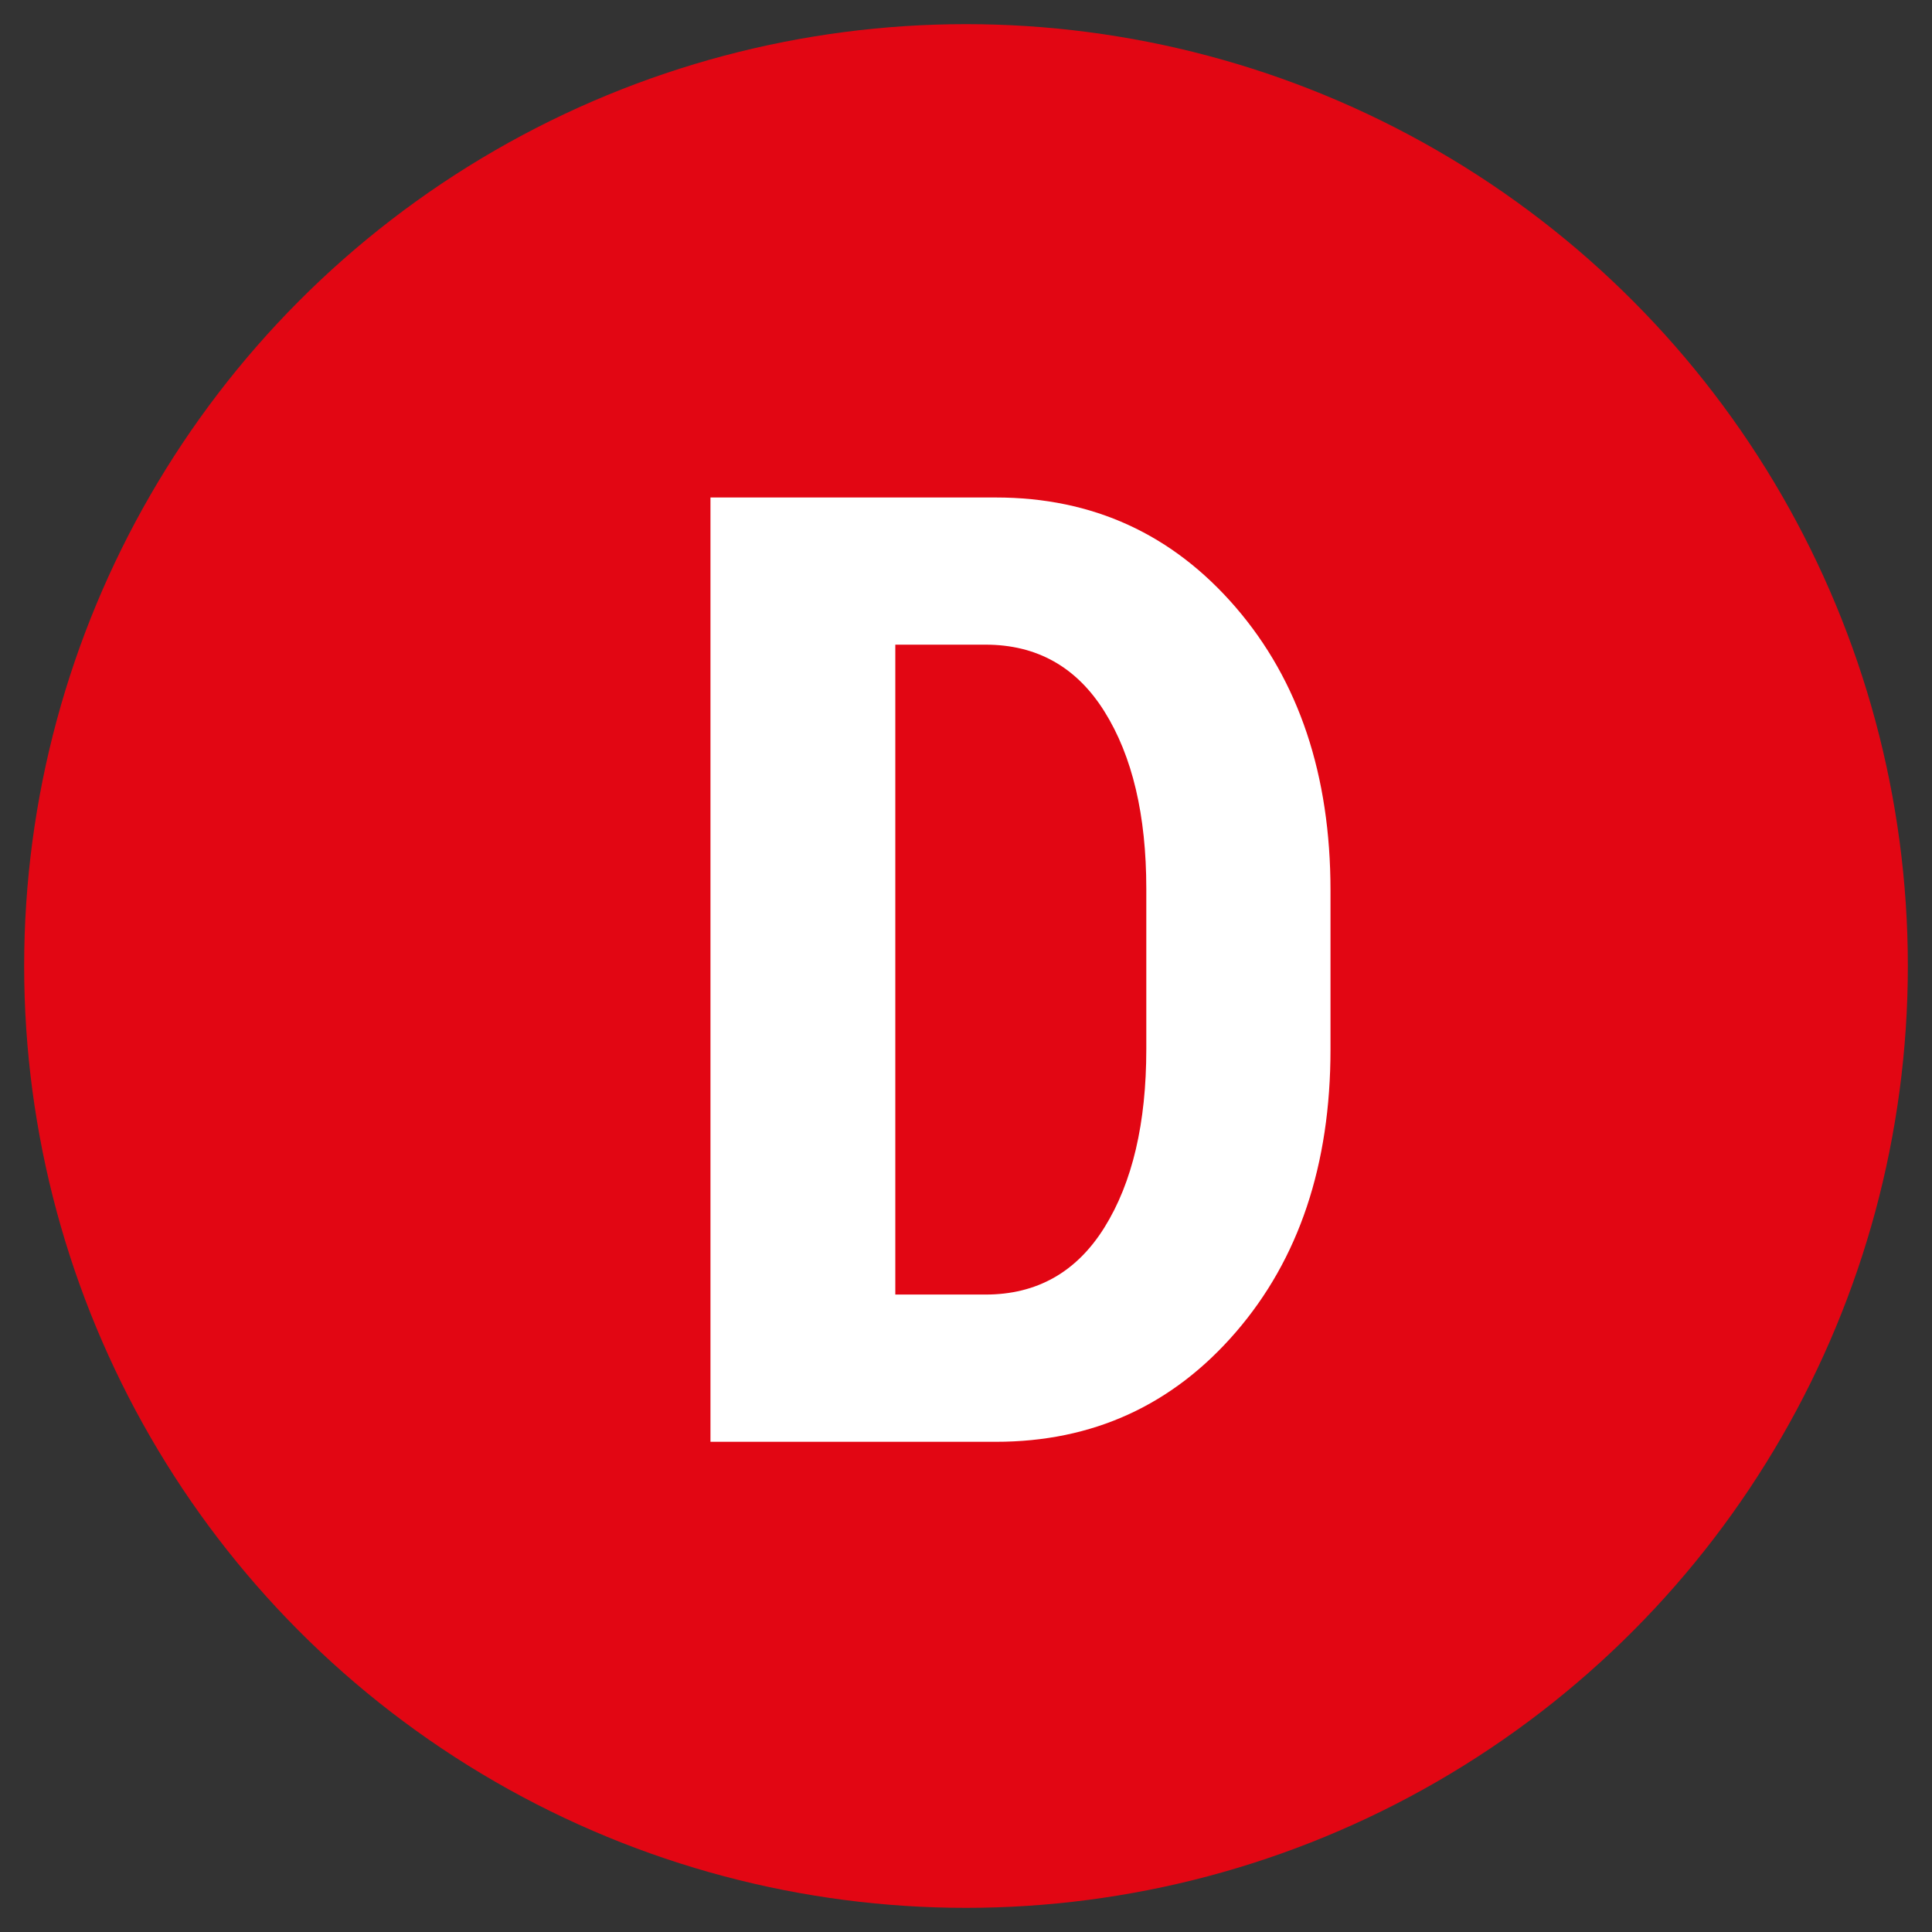
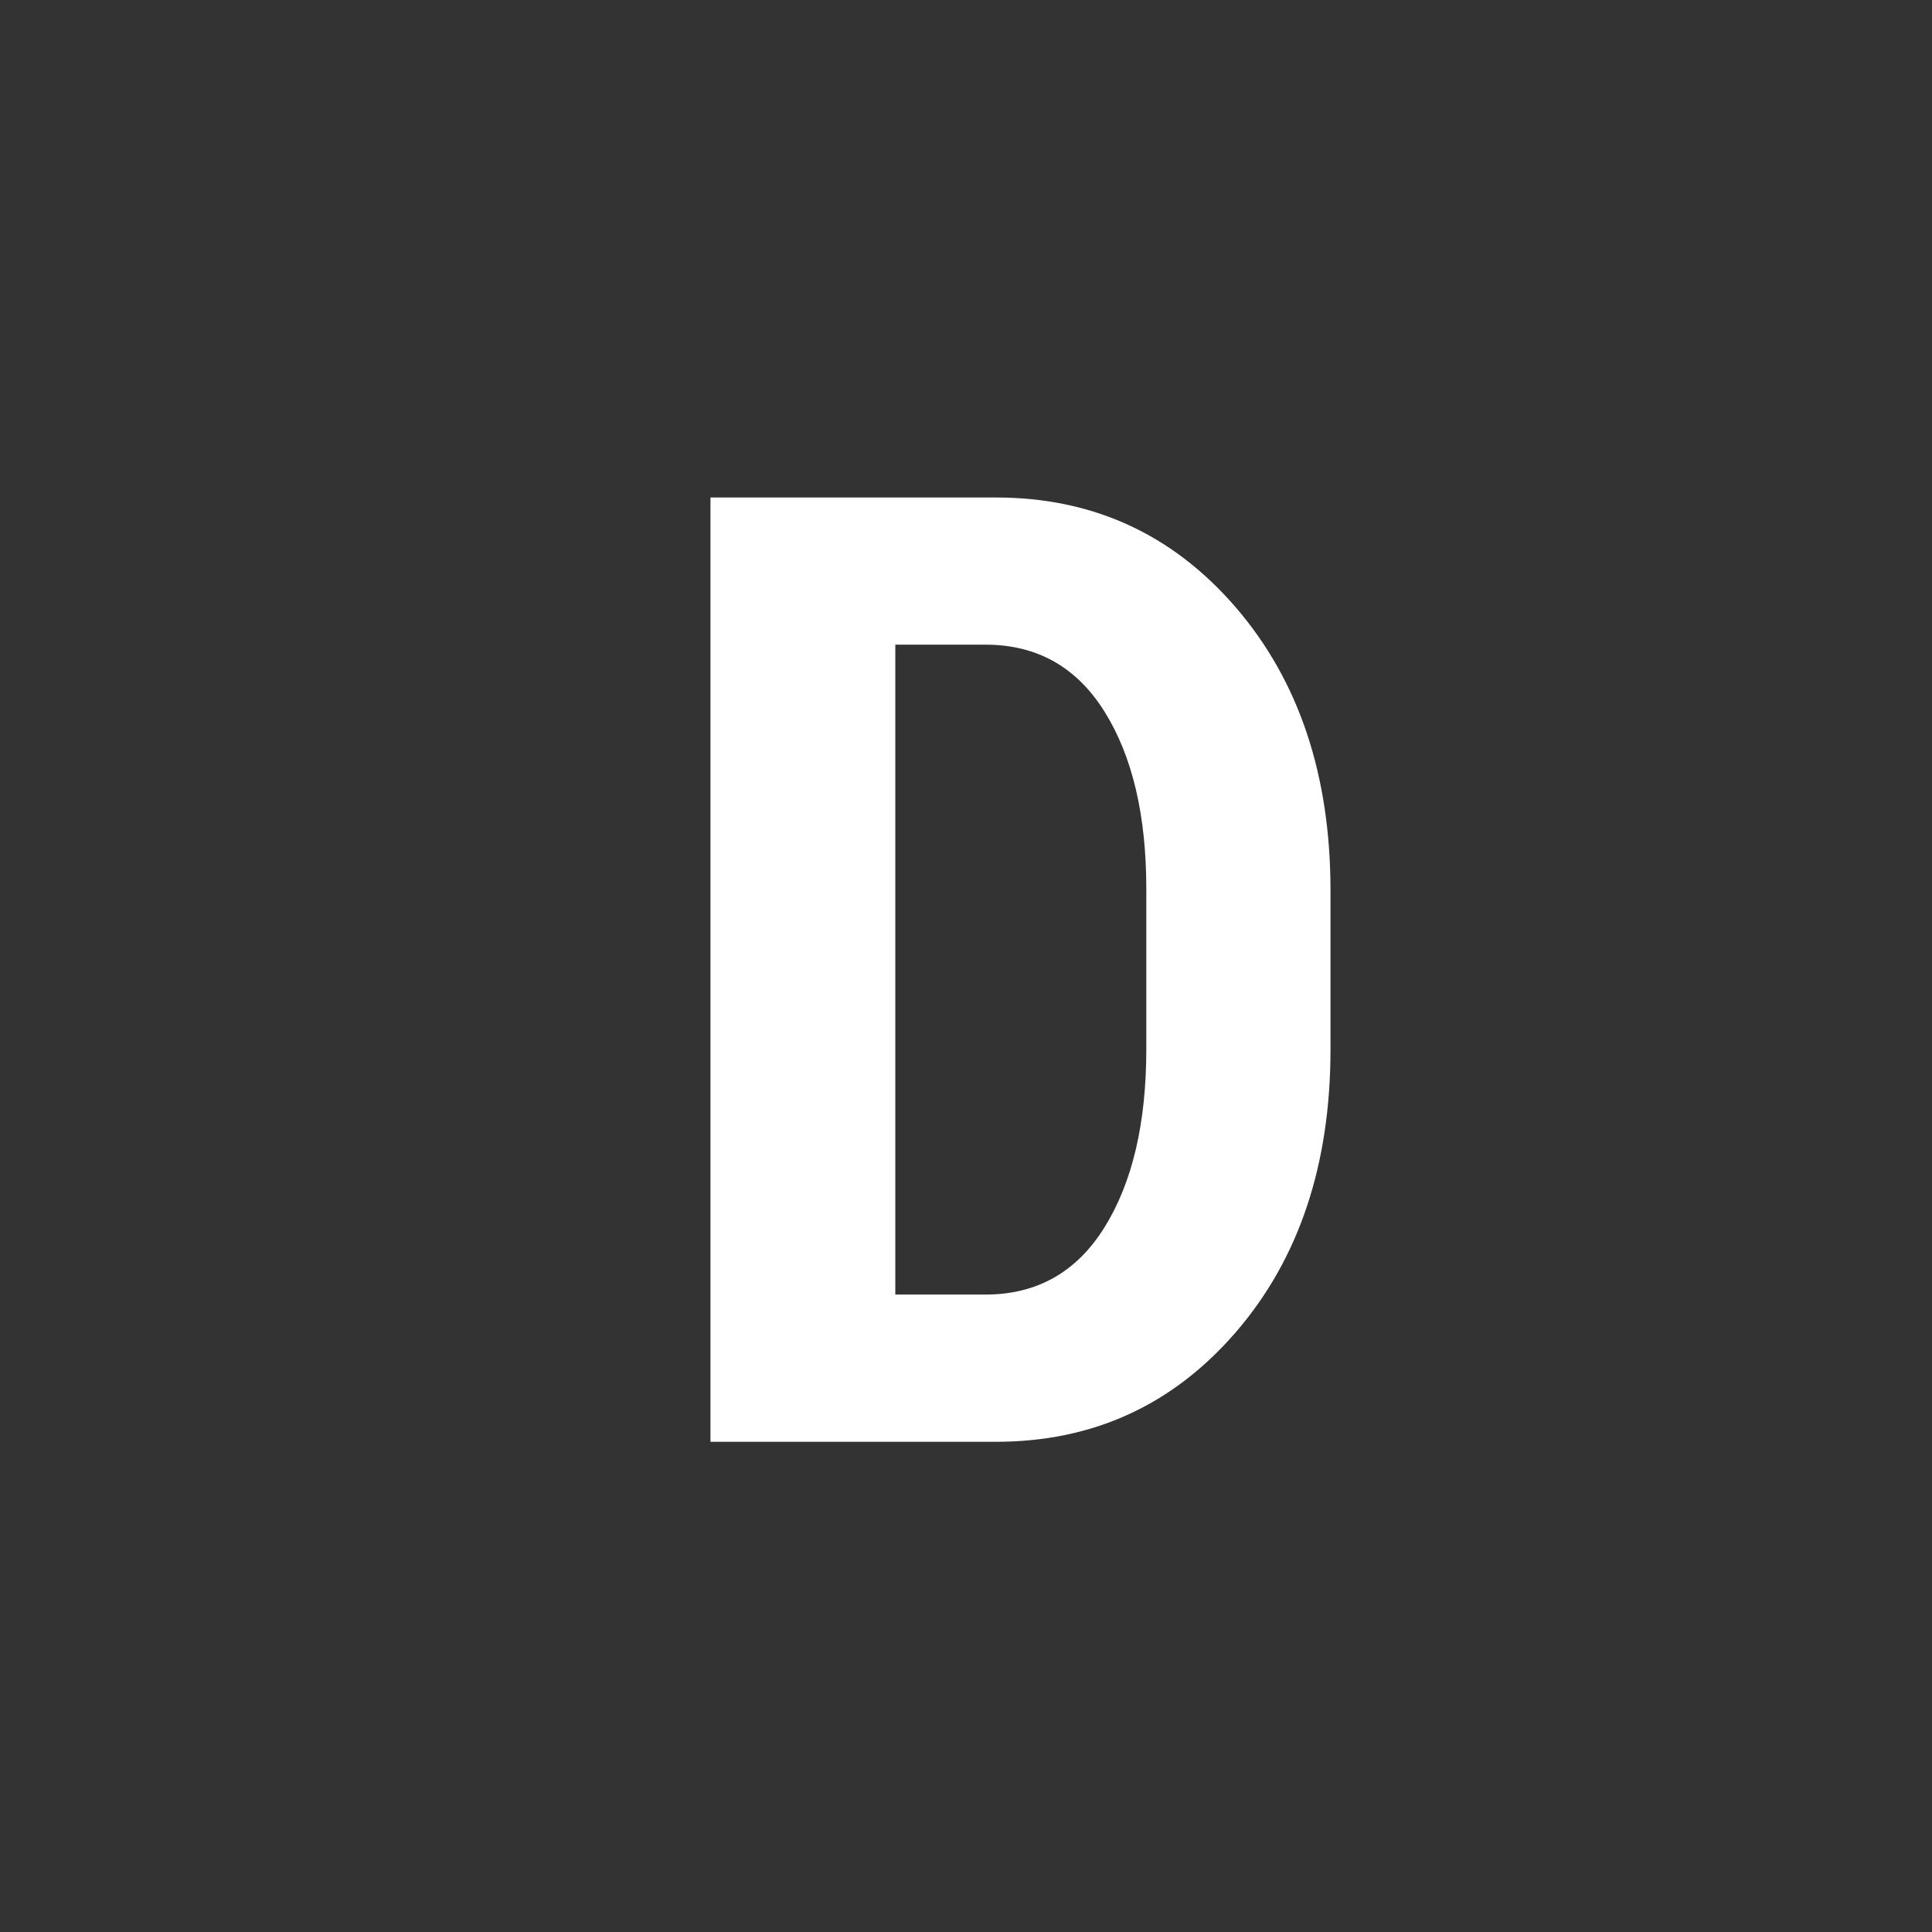
<svg xmlns="http://www.w3.org/2000/svg" version="1.1" id="Ebene_1" x="0px" y="0px" width="80px" height="80px" viewBox="0 0 80 80" enable-background="new 0 0 80 80" xml:space="preserve">
  <rect x="0" y="0" width="80" height="80" fill="#333333" stroke="none" />
  <g>
-     <circle fill="#E20613" cx="40" cy="40" r="39" />
-   </g>
+     </g>
  <g enable-background="new    ">
-     <path fill="#FFFFFF" d="M29.419,59.701V20.6h11.816c4.011,0,7.322,1.518,9.937,4.552c2.613,3.035,3.921,6.942,3.921,11.723v6.579   c0,4.781-1.308,8.684-3.921,11.709c-2.614,3.026-5.926,4.539-9.937,4.539H29.419z M37.073,26.695v26.91h3.733   c2.13,0,3.773-0.928,4.928-2.782c1.155-1.855,1.732-4.314,1.732-7.38v-6.64c0-3.047-0.577-5.493-1.732-7.339   c-1.154-1.846-2.798-2.77-4.928-2.77H37.073z" />
+     <path fill="#FFFFFF" d="M29.419,59.701V20.6h11.816c4.011,0,7.322,1.518,9.937,4.552c2.613,3.035,3.921,6.942,3.921,11.723v6.579   c0,4.781-1.308,8.684-3.921,11.709c-2.614,3.026-5.926,4.539-9.937,4.539z M37.073,26.695v26.91h3.733   c2.13,0,3.773-0.928,4.928-2.782c1.155-1.855,1.732-4.314,1.732-7.38v-6.64c0-3.047-0.577-5.493-1.732-7.339   c-1.154-1.846-2.798-2.77-4.928-2.77H37.073z" />
  </g>
</svg>